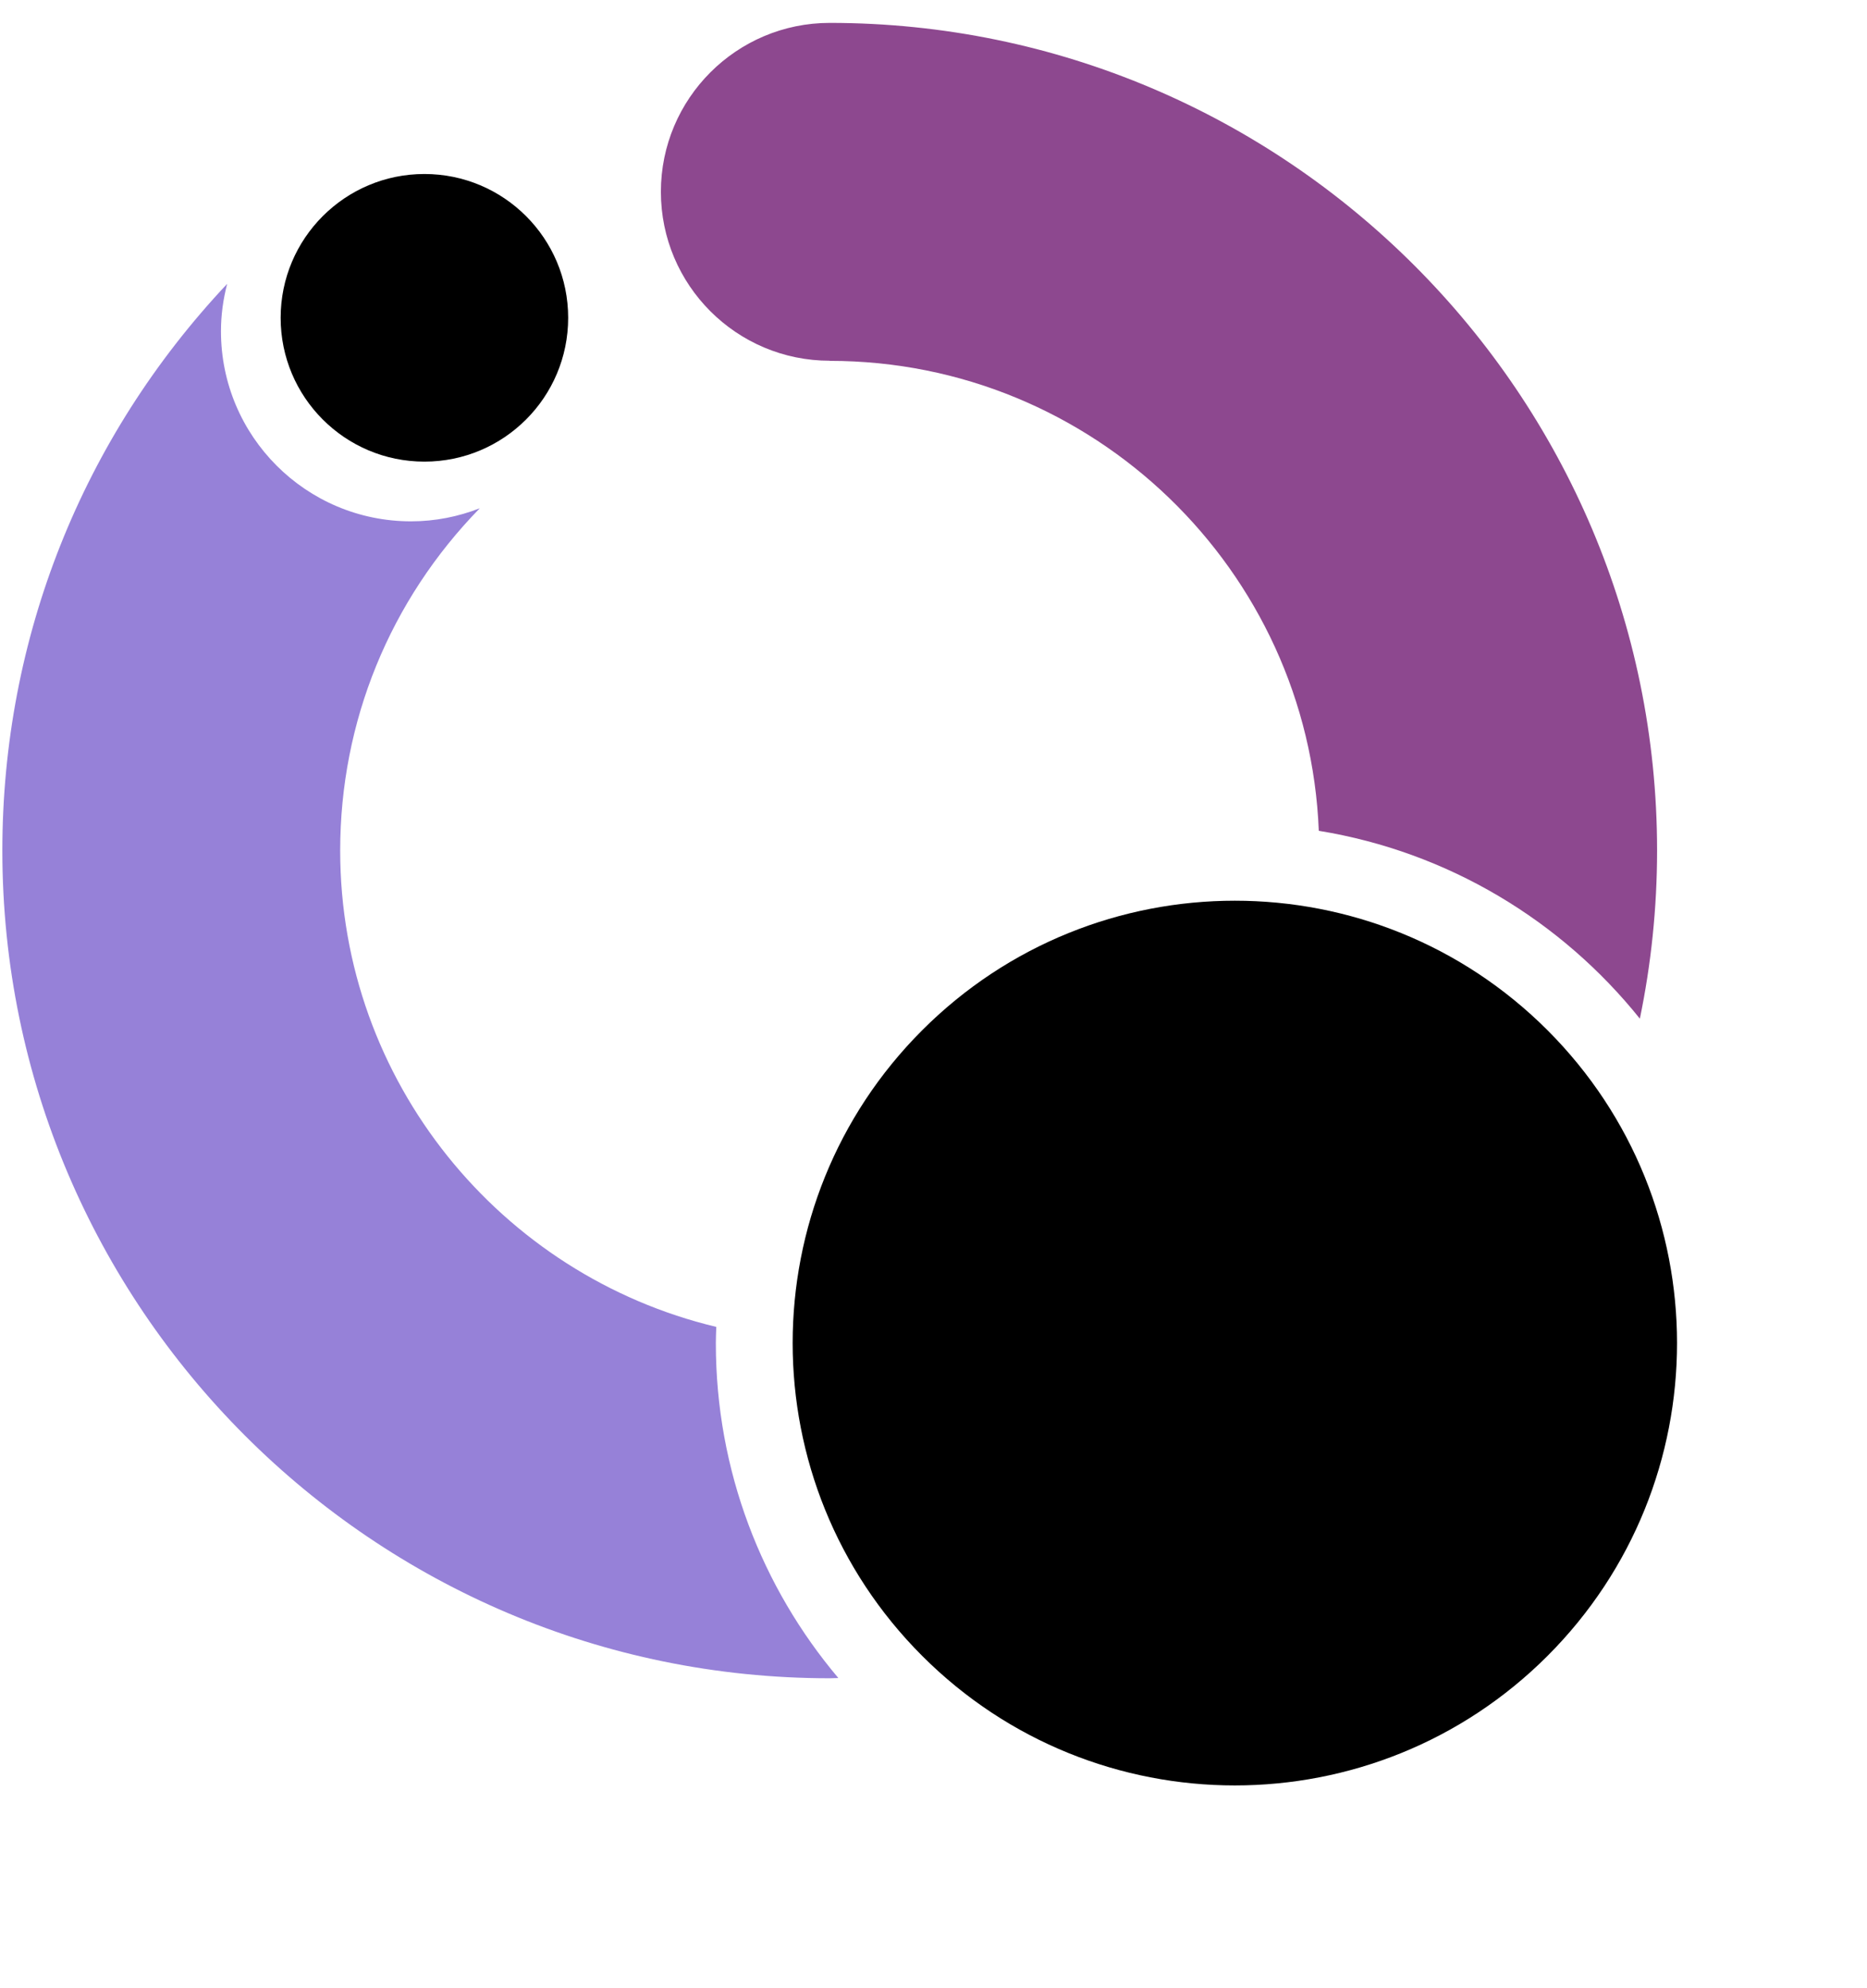
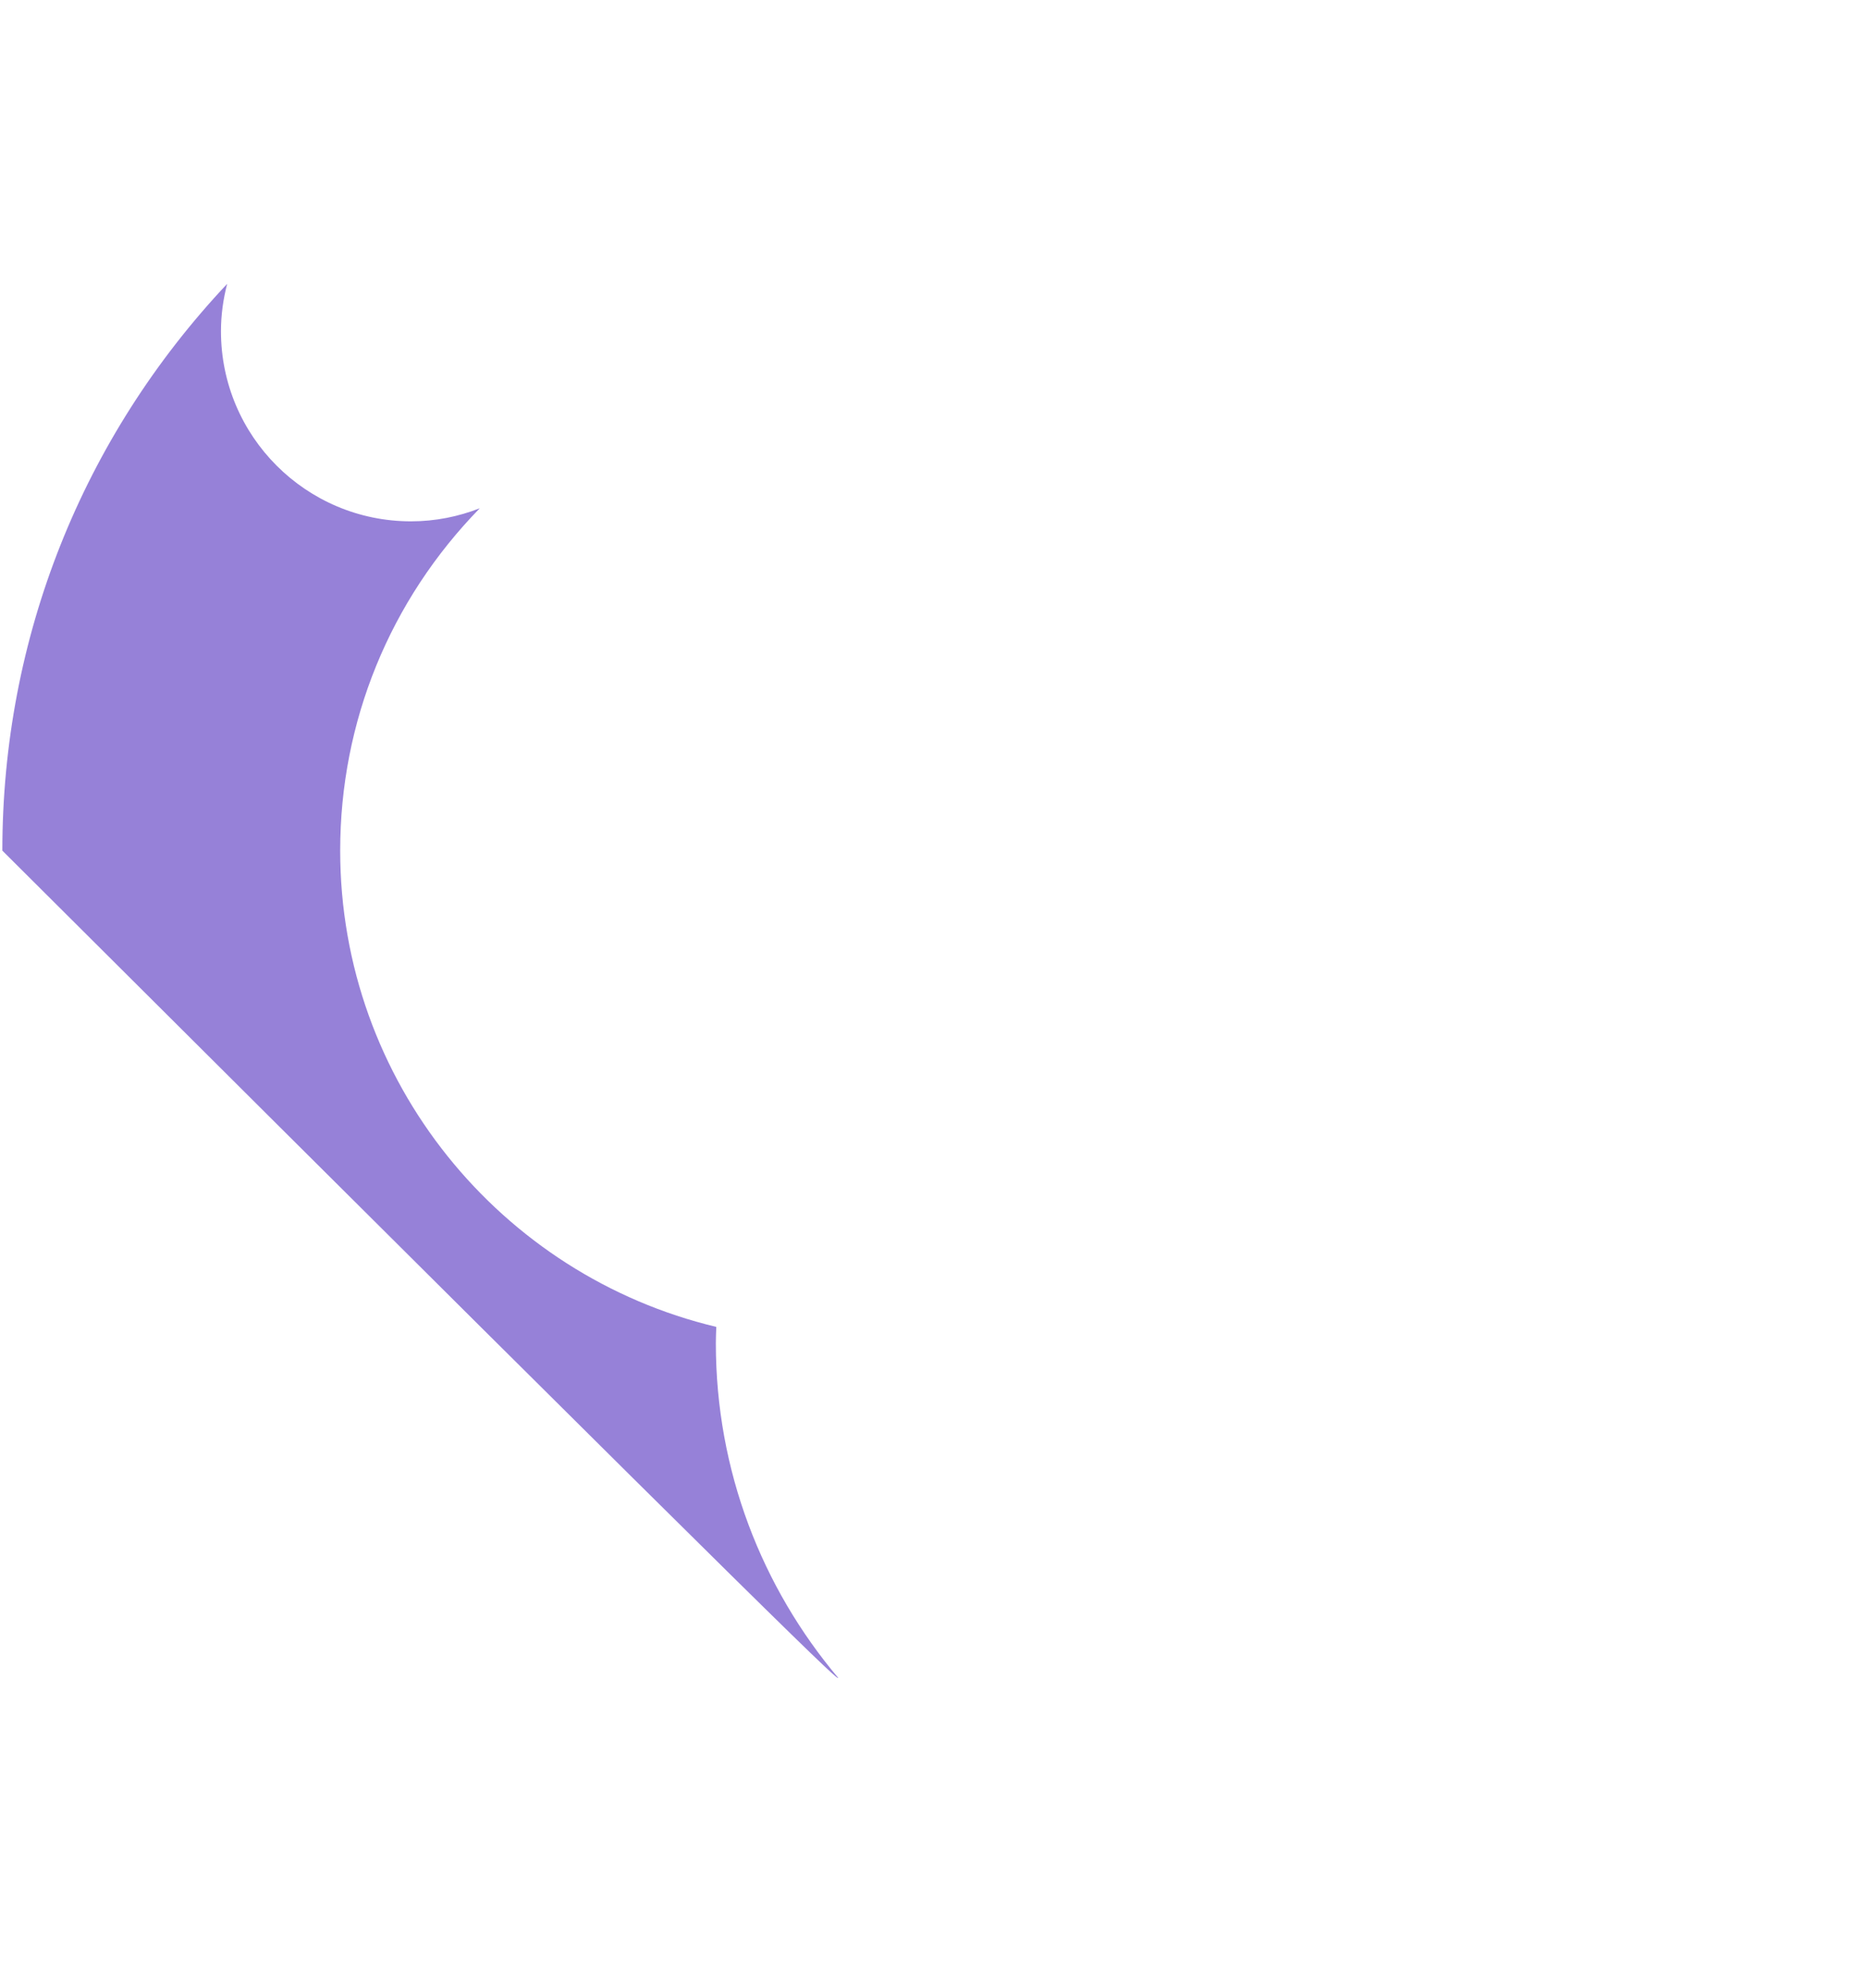
<svg xmlns="http://www.w3.org/2000/svg" width="62" height="66" viewBox="0 0 62 66" fill="none">
-   <path d="M14.094 15.324C16.731 15.324 18.868 13.187 18.868 10.55C18.868 7.914 16.731 5.776 14.094 5.776C11.458 5.776 9.32 7.914 9.32 10.55C9.32 13.187 11.458 15.324 14.094 15.324Z" fill="black" />
-   <path d="M51.391 54.968C57.125 49.233 57.125 39.935 51.391 34.2C45.656 28.466 36.358 28.466 30.624 34.2C24.889 39.935 24.889 49.233 30.624 54.968C36.358 60.702 45.656 60.702 51.391 54.968Z" fill="black" />
-   <path d="M27.555 11.979C36.299 11.979 43.451 18.917 43.795 27.579C48.09 28.278 51.847 30.562 54.457 33.815C54.83 32.013 55.029 30.144 55.029 28.233C55.029 13.085 42.703 0.76 27.555 0.76C24.459 0.76 21.947 3.272 21.947 6.367C21.947 9.463 24.459 11.975 27.555 11.975V11.979Z" fill="#8D488F" />
-   <path d="M23.772 44.585C23.772 44.406 23.78 44.227 23.787 44.047C16.636 42.342 11.297 35.901 11.297 28.237C11.297 23.957 12.946 19.931 15.933 16.872C15.223 17.149 14.456 17.306 13.649 17.306C10.164 17.306 7.338 14.48 7.338 10.996C7.338 10.45 7.413 9.927 7.544 9.422C2.729 14.536 0.078 21.179 0.078 28.237C0.078 43.385 12.404 55.711 27.552 55.711C27.649 55.711 27.742 55.703 27.84 55.703C25.305 52.702 23.772 48.825 23.772 44.589V44.585Z" fill="#9681D8" />
+   <path d="M23.772 44.585C23.772 44.406 23.78 44.227 23.787 44.047C16.636 42.342 11.297 35.901 11.297 28.237C11.297 23.957 12.946 19.931 15.933 16.872C15.223 17.149 14.456 17.306 13.649 17.306C10.164 17.306 7.338 14.48 7.338 10.996C7.338 10.45 7.413 9.927 7.544 9.422C2.729 14.536 0.078 21.179 0.078 28.237C27.649 55.711 27.742 55.703 27.84 55.703C25.305 52.702 23.772 48.825 23.772 44.589V44.585Z" fill="#9681D8" />
</svg>